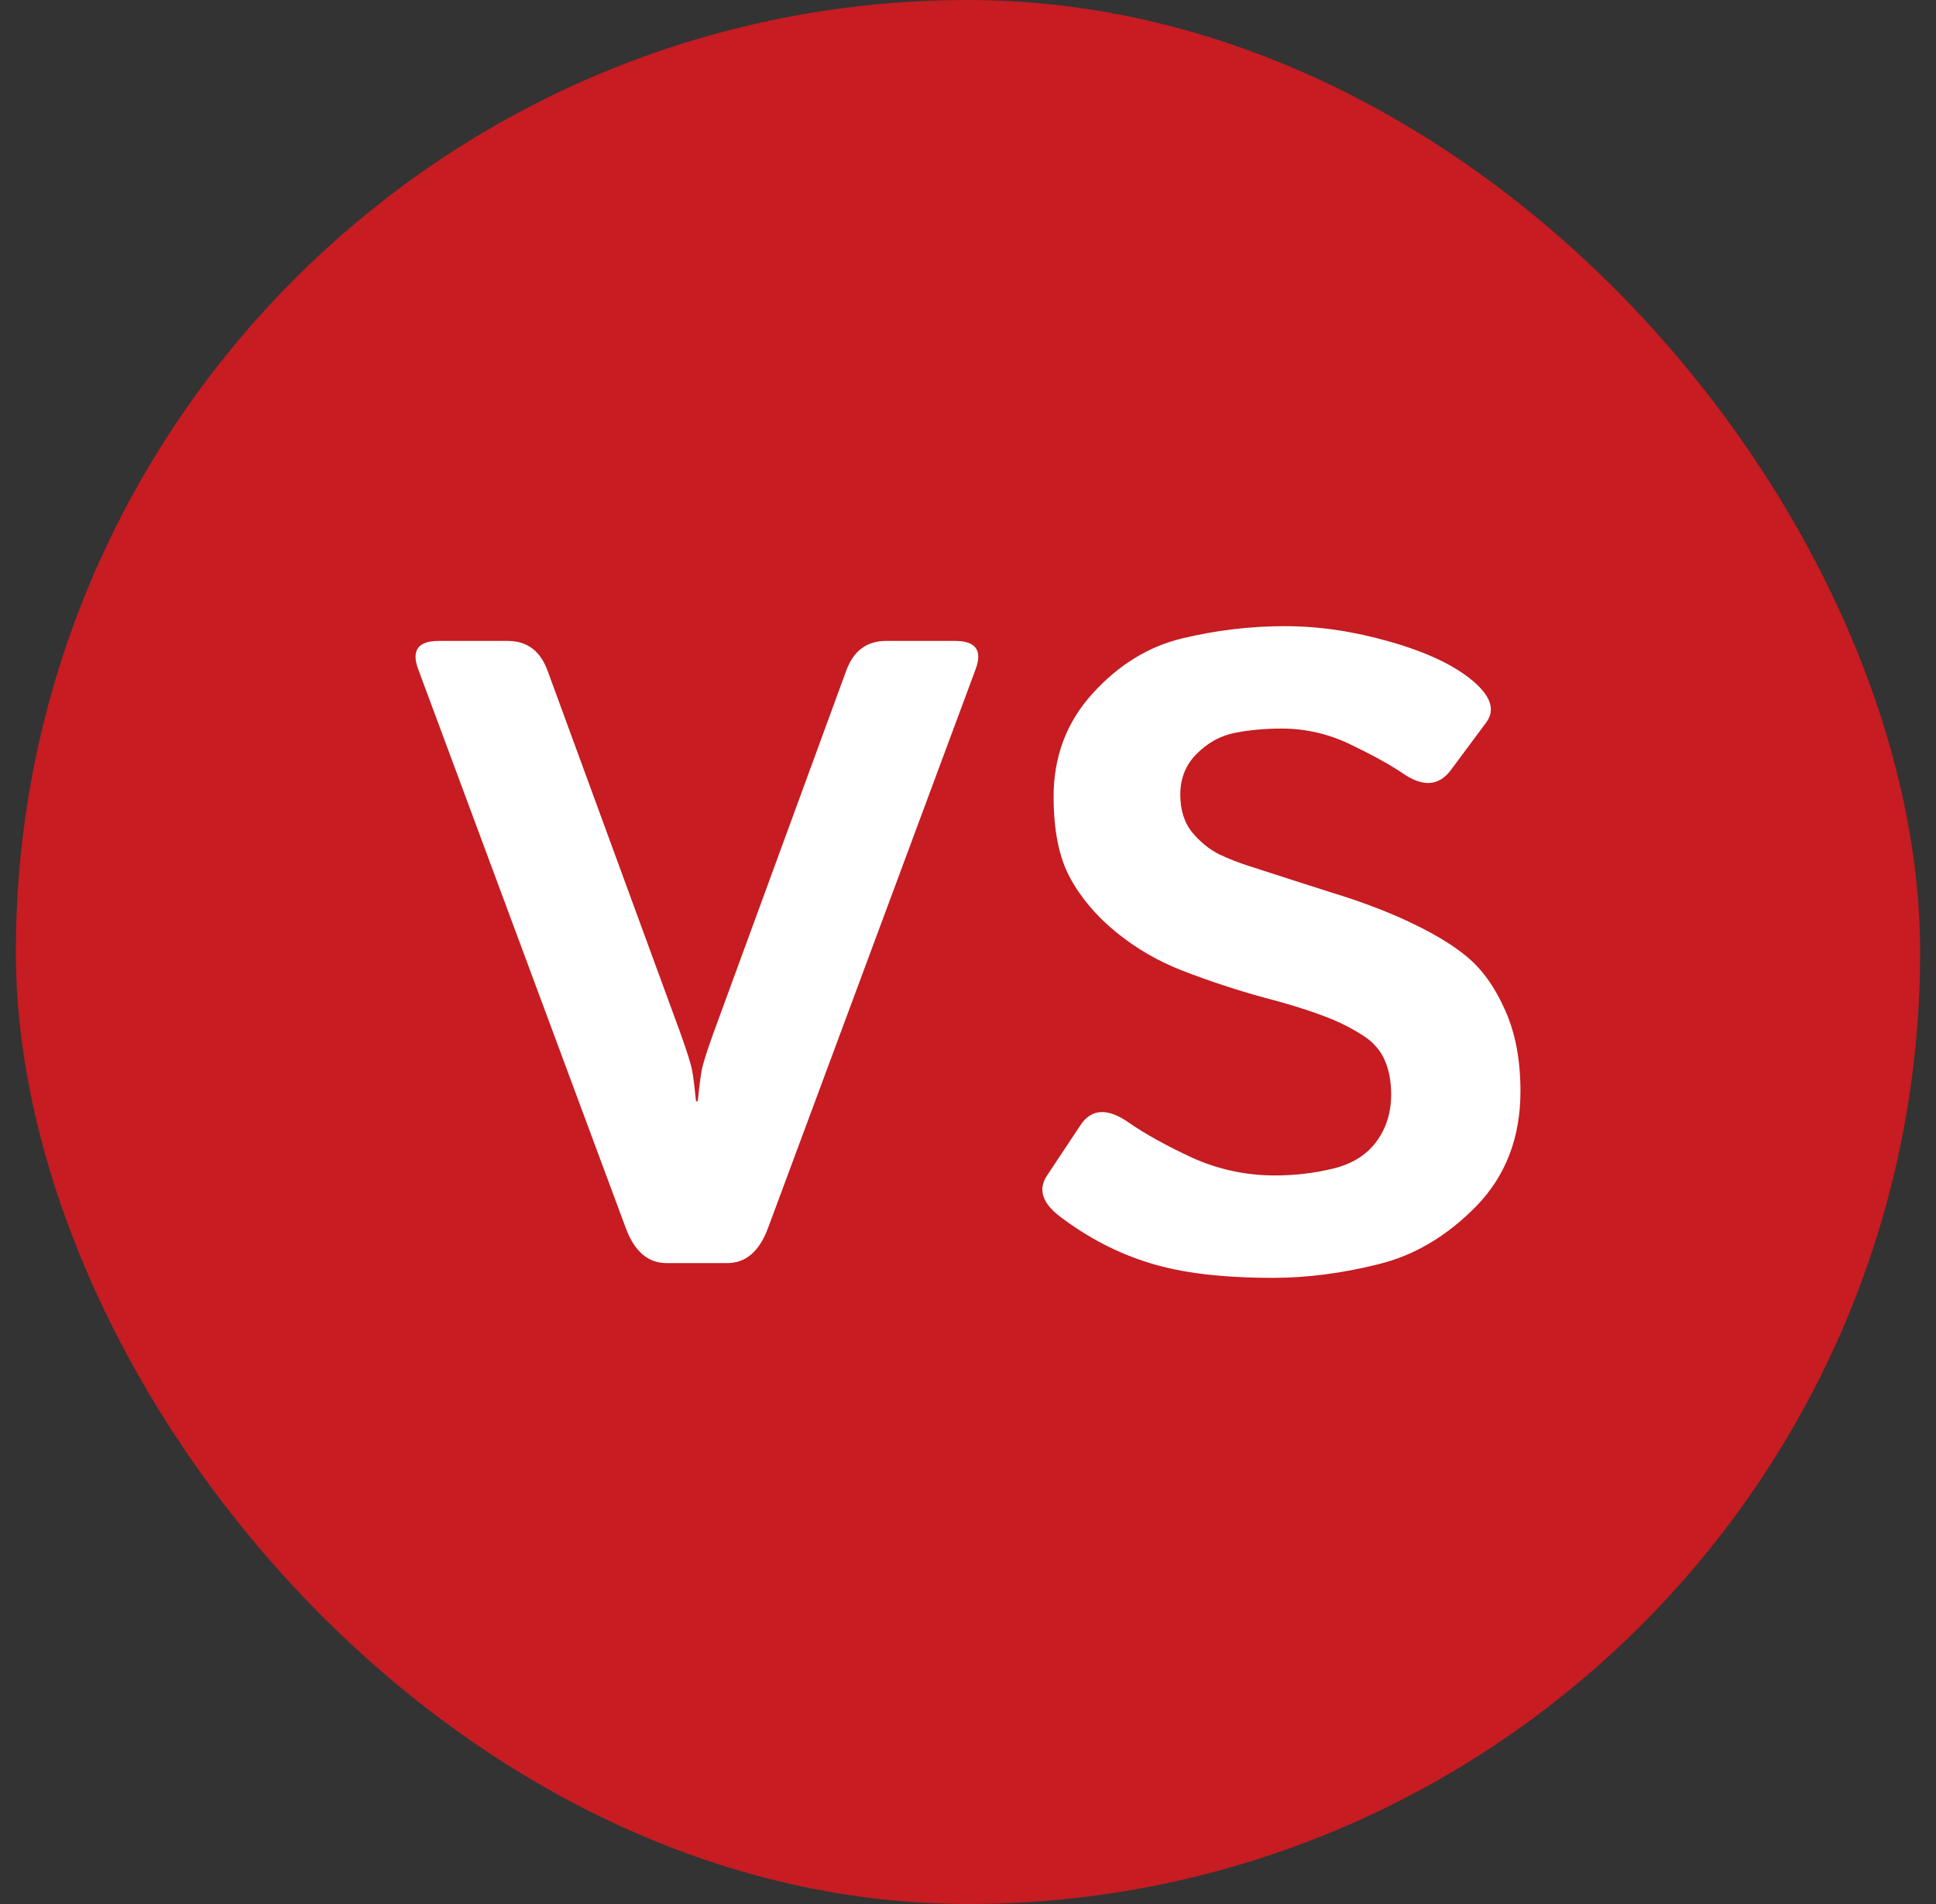
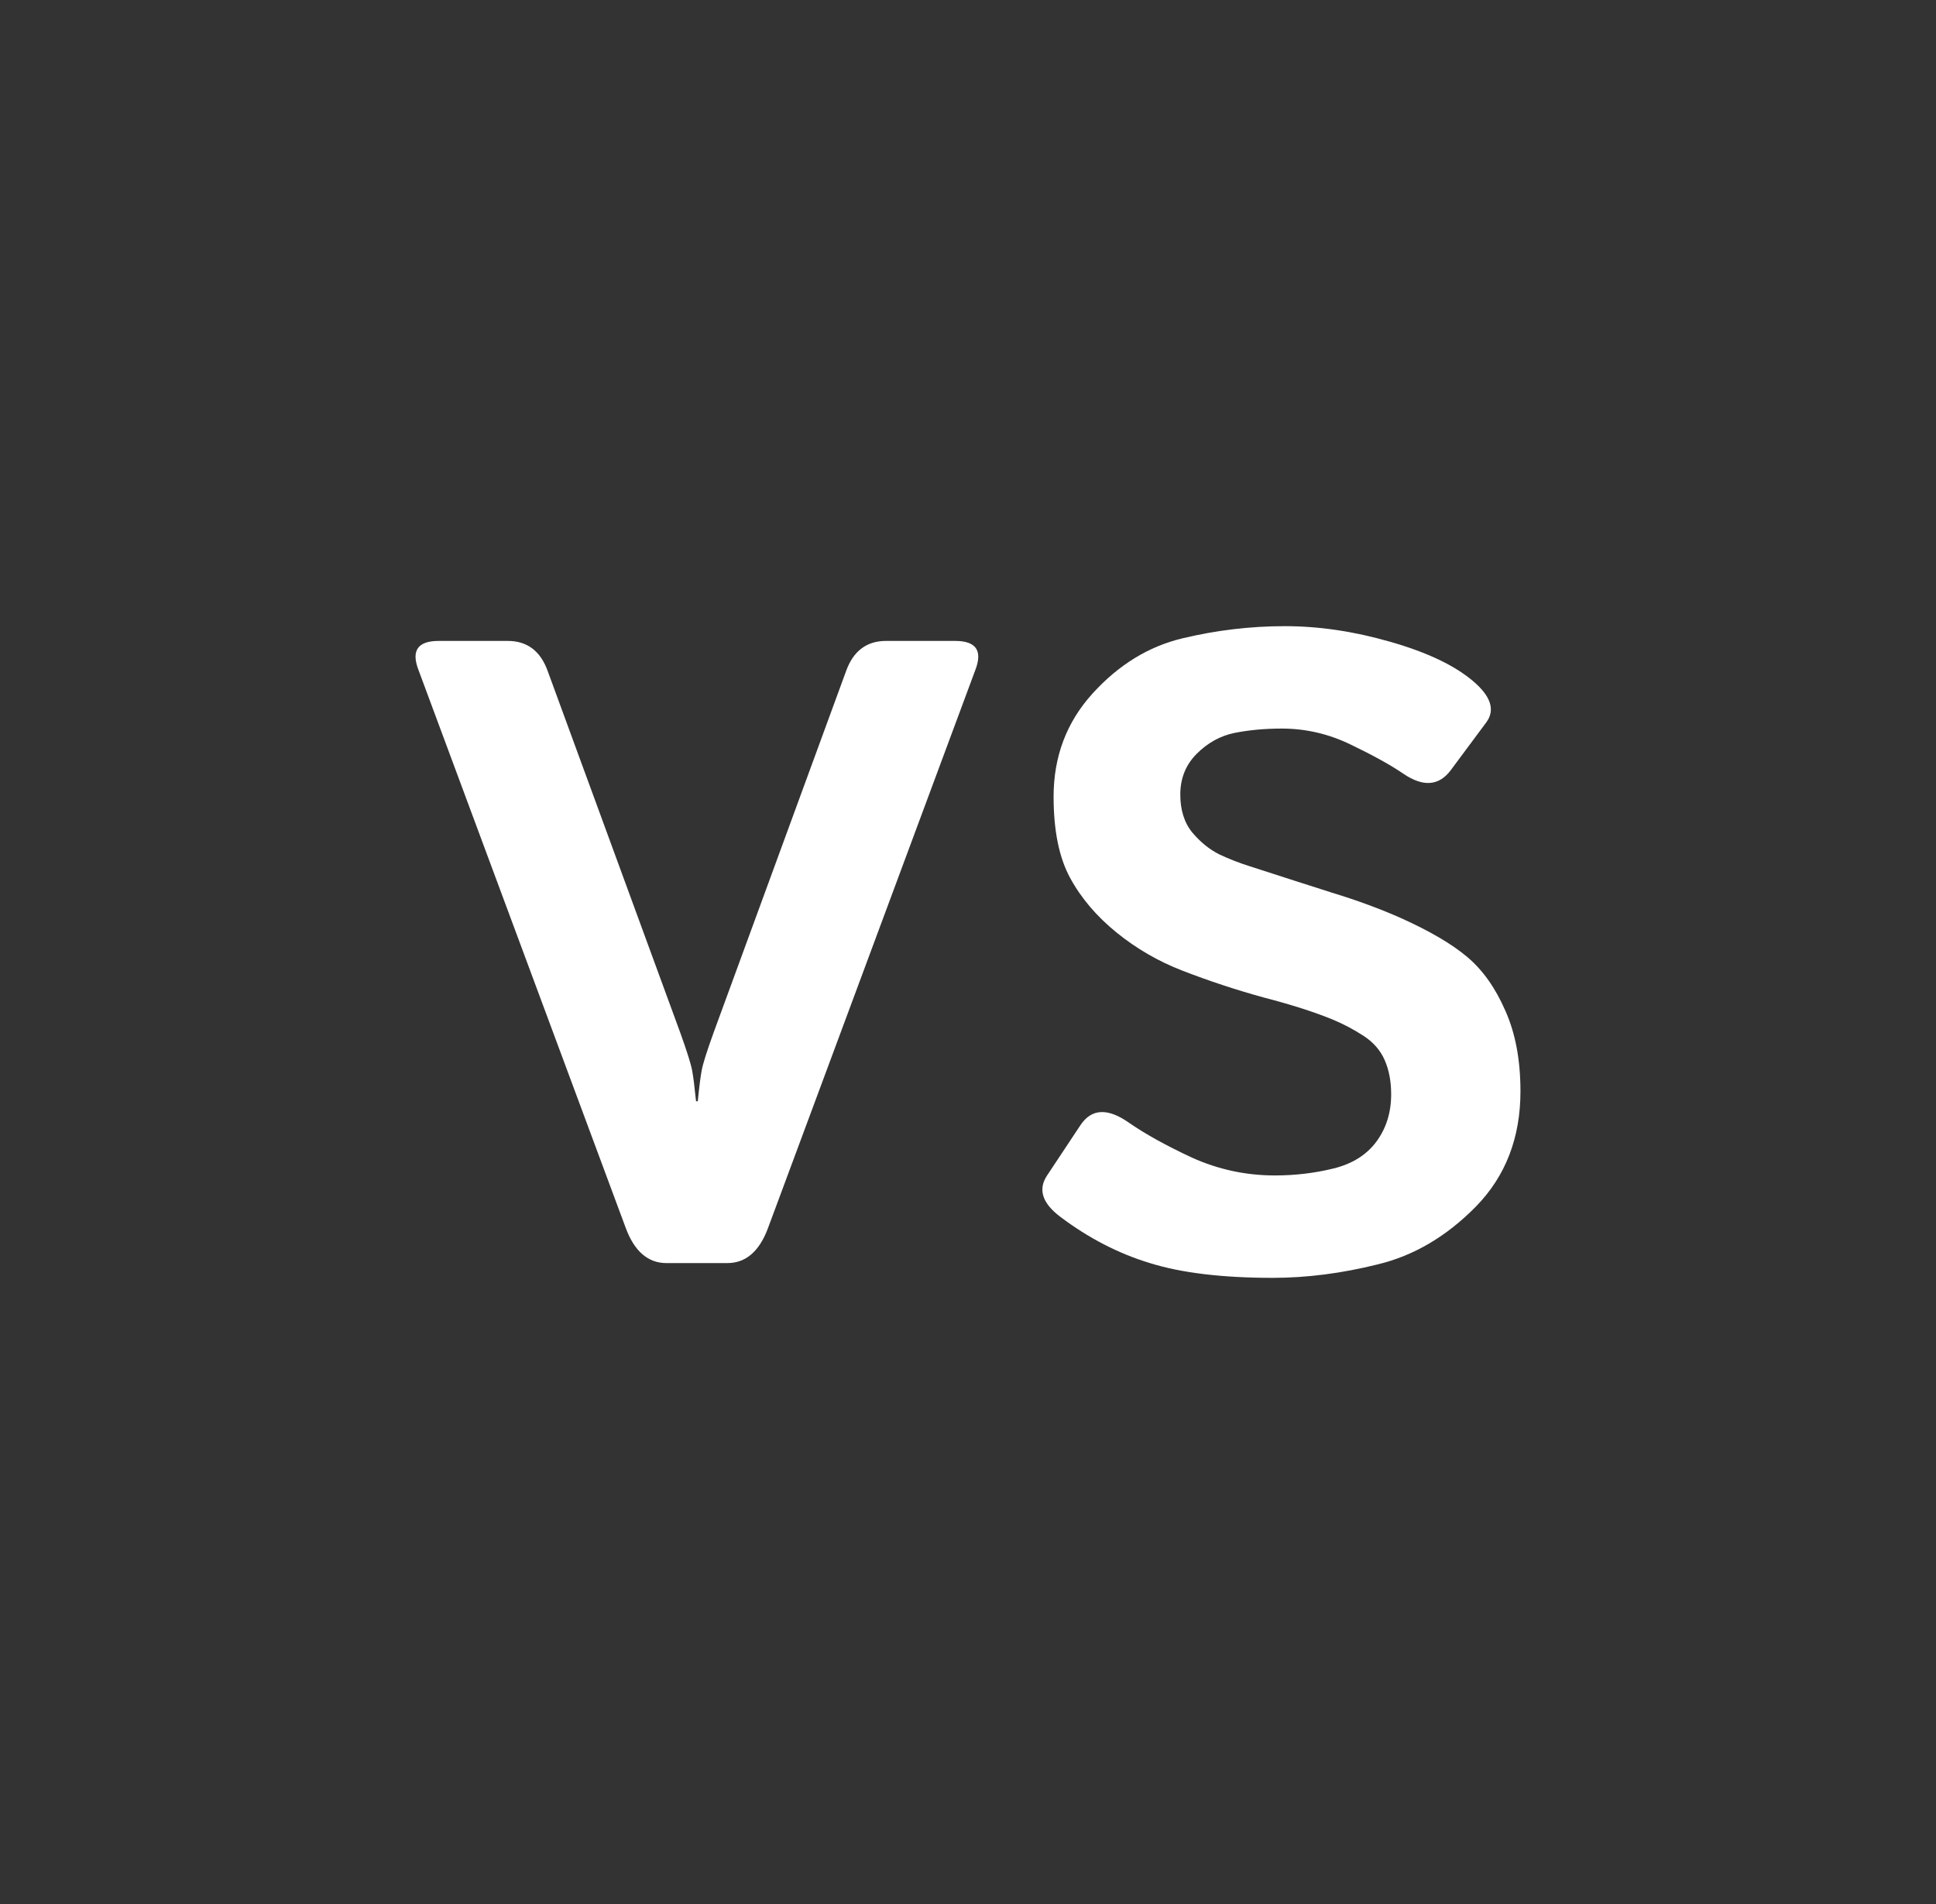
<svg xmlns="http://www.w3.org/2000/svg" width="61" height="60" viewBox="0 0 61 60" fill="none">
  <rect x="0" y="0" width="61" height="60" fill="#333333" stroke="none" />
-   <rect x="0.5" width="60" height="60" rx="30" fill="#C61C22" />
  <path d="M33.402 38.34C32.837 37.911 32.7 37.478 32.992 37.041L34.044 35.455C34.391 34.935 34.896 34.908 35.562 35.373C36.072 35.728 36.738 36.098 37.558 36.48C38.387 36.854 39.258 37.041 40.169 37.041C40.807 37.041 41.422 36.968 42.015 36.822C42.607 36.676 43.059 36.394 43.368 35.975C43.678 35.555 43.833 35.059 43.833 34.484C43.833 34.074 43.765 33.714 43.628 33.404C43.492 33.094 43.268 32.839 42.958 32.639C42.648 32.438 42.329 32.27 42.001 32.133C41.427 31.896 40.702 31.663 39.827 31.436C38.962 31.199 38.105 30.916 37.257 30.588C36.501 30.296 35.808 29.895 35.179 29.385C34.55 28.874 34.062 28.3 33.716 27.662C33.37 27.024 33.197 26.172 33.197 25.105C33.197 23.838 33.607 22.754 34.427 21.852C35.247 20.949 36.191 20.37 37.257 20.115C38.324 19.86 39.399 19.732 40.484 19.732C41.559 19.732 42.667 19.896 43.806 20.225C44.954 20.553 45.82 20.963 46.404 21.455C46.978 21.938 47.119 22.376 46.827 22.768L45.72 24.258C45.346 24.768 44.845 24.809 44.216 24.381C43.815 24.107 43.264 23.802 42.562 23.465C41.869 23.128 41.145 22.959 40.388 22.959C39.85 22.959 39.353 23.005 38.898 23.096C38.451 23.187 38.055 23.406 37.708 23.752C37.362 24.098 37.189 24.527 37.189 25.037C37.189 25.529 37.316 25.93 37.572 26.24C37.827 26.541 38.109 26.769 38.419 26.924C38.729 27.07 39.044 27.193 39.363 27.293C40.347 27.612 41.227 27.895 42.001 28.141C42.776 28.378 43.492 28.642 44.148 28.934C45.059 29.344 45.756 29.754 46.239 30.164C46.723 30.574 47.119 31.135 47.429 31.846C47.748 32.557 47.907 33.404 47.907 34.389C47.907 35.847 47.443 37.055 46.513 38.012C45.583 38.96 44.549 39.57 43.409 39.844C42.279 40.126 41.176 40.268 40.101 40.268C38.515 40.268 37.225 40.113 36.232 39.803C35.238 39.502 34.295 39.014 33.402 38.34Z" fill="white" />
  <path d="M13.181 21.1C12.953 20.498 13.167 20.197 13.823 20.197H15.997C16.608 20.197 17.027 20.512 17.255 21.141L21.439 32.557C21.648 33.14 21.771 33.532 21.808 33.732C21.844 33.924 21.885 34.247 21.931 34.703H21.986C22.031 34.247 22.072 33.924 22.109 33.732C22.145 33.532 22.268 33.14 22.478 32.557L26.661 21.141C26.889 20.512 27.308 20.197 27.919 20.197H30.093C30.749 20.197 30.963 20.498 30.736 21.1L24.2 38.695C23.927 39.434 23.499 39.803 22.915 39.803H21.001C20.418 39.803 19.989 39.434 19.716 38.695L13.181 21.1Z" fill="white" />
</svg>